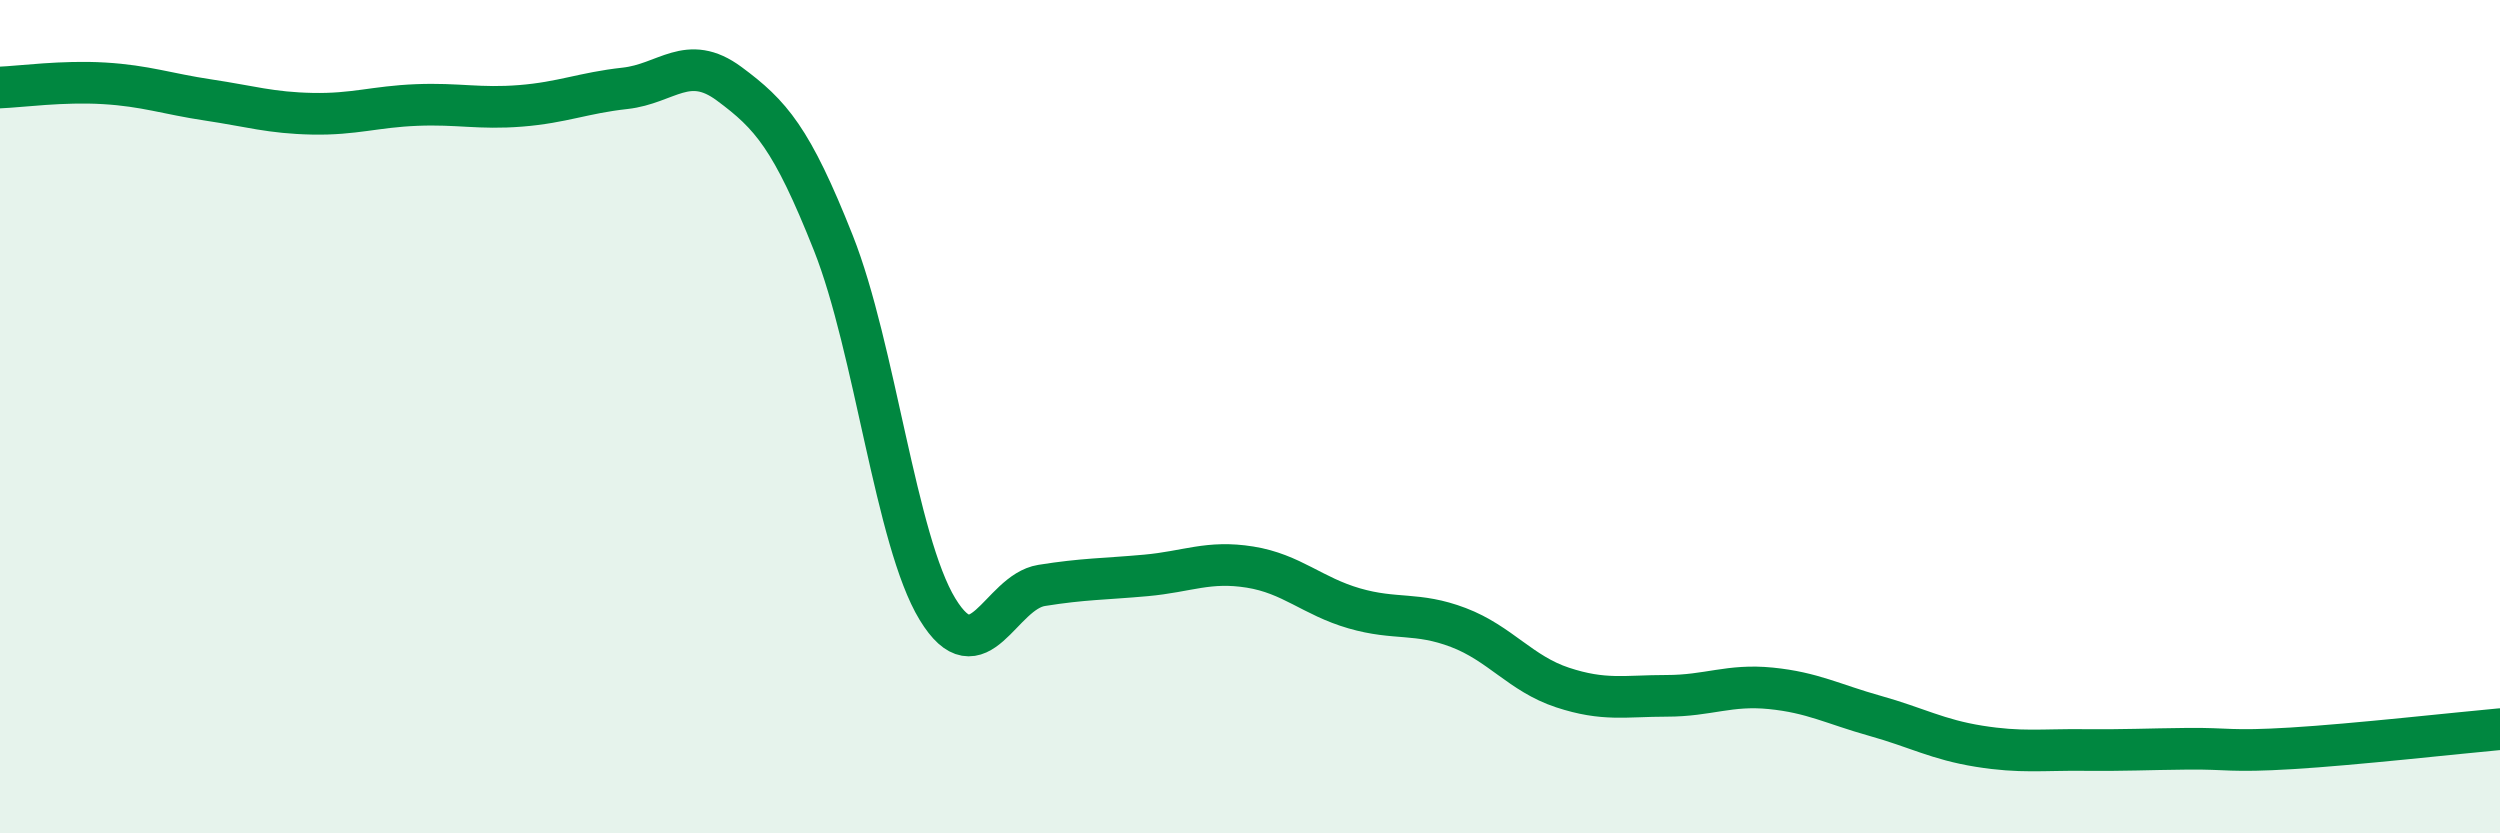
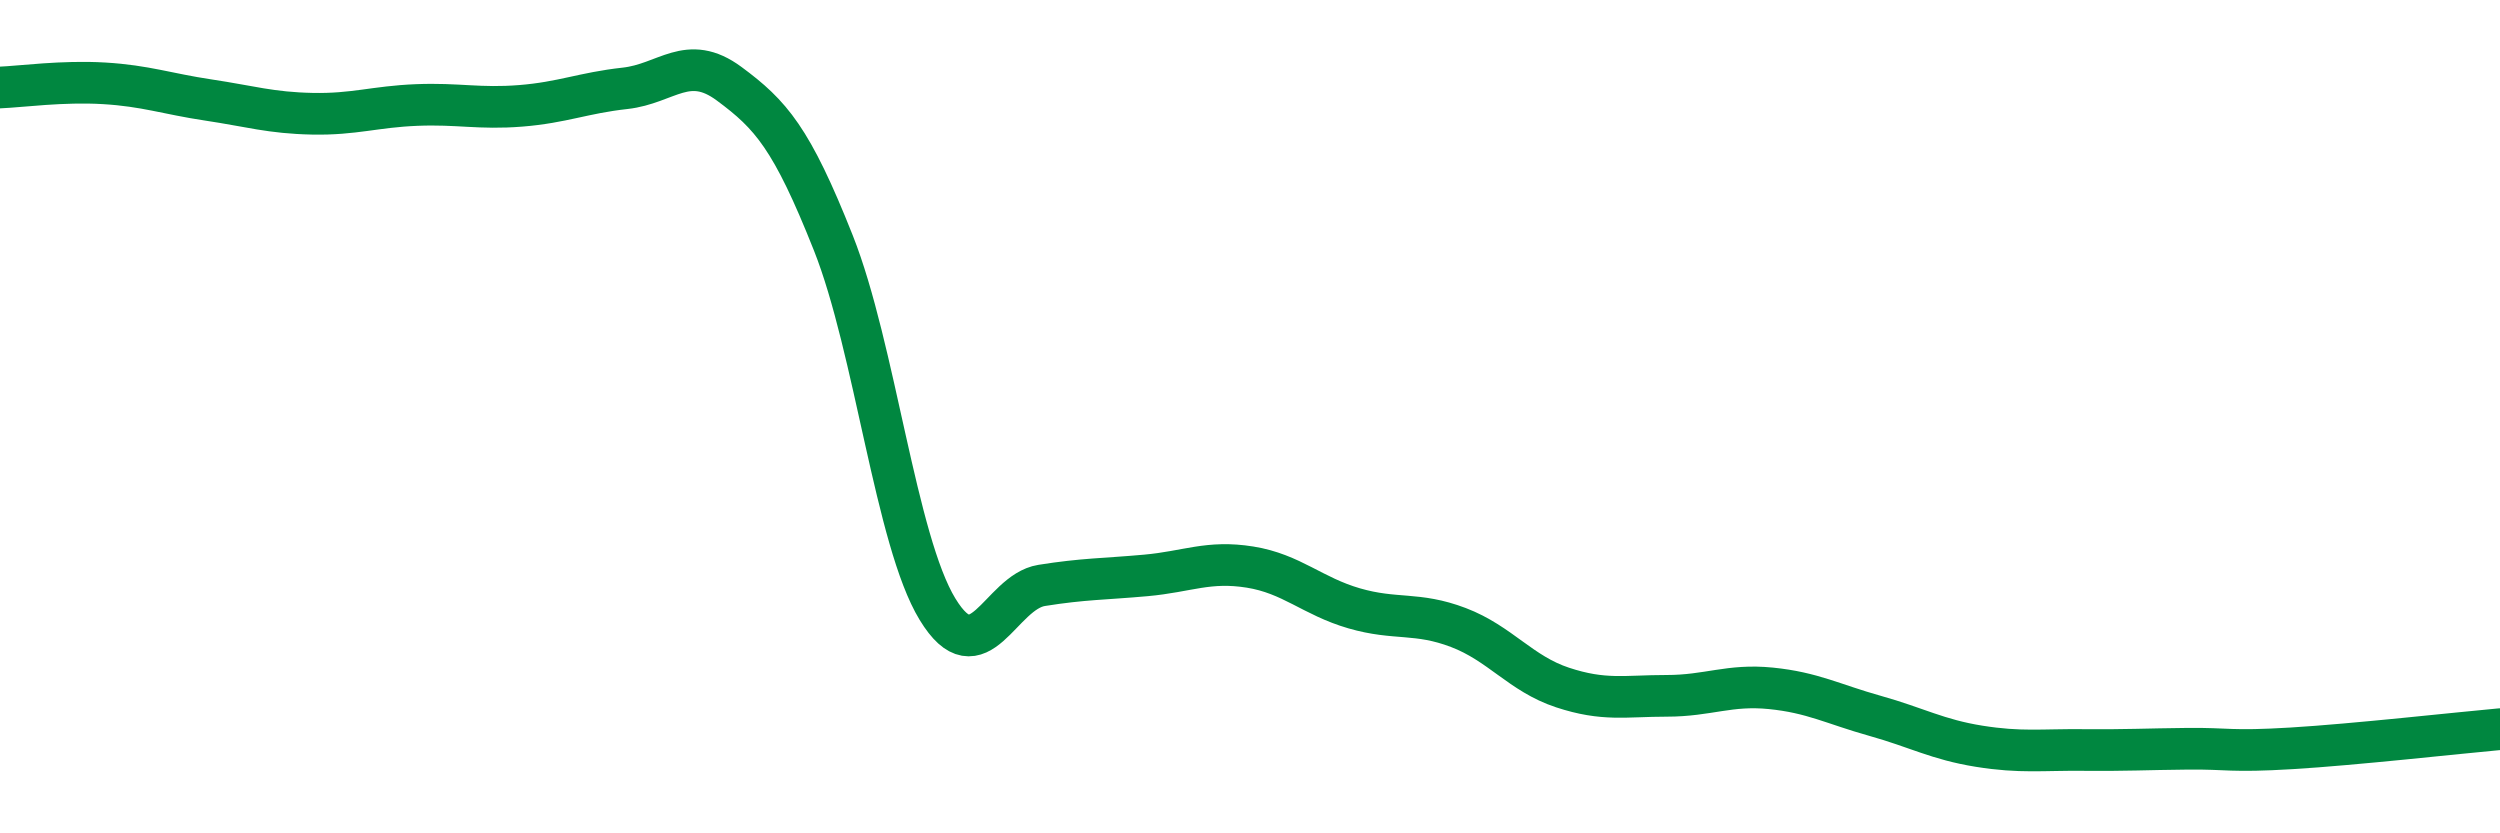
<svg xmlns="http://www.w3.org/2000/svg" width="60" height="20" viewBox="0 0 60 20">
-   <path d="M 0,2.1 C 0.5,2.08 1.5,1.94 2.5,2 C 3.5,2.06 4,2.25 5,2.4 C 6,2.55 6.5,2.71 7.5,2.73 C 8.5,2.75 9,2.56 10,2.52 C 11,2.48 11.5,2.62 12.5,2.54 C 13.5,2.46 14,2.23 15,2.12 C 16,2.01 16.5,1.27 17.5,2.01 C 18.5,2.75 19,3.31 20,5.83 C 21,8.35 21.5,12.98 22.5,14.62 C 23.5,16.26 24,14.21 25,14.05 C 26,13.89 26.5,13.9 27.5,13.81 C 28.5,13.72 29,13.45 30,13.61 C 31,13.77 31.5,14.31 32.5,14.6 C 33.5,14.89 34,14.68 35,15.06 C 36,15.44 36.5,16.17 37.5,16.5 C 38.5,16.83 39,16.7 40,16.7 C 41,16.7 41.5,16.42 42.5,16.52 C 43.5,16.62 44,16.9 45,17.18 C 46,17.46 46.5,17.75 47.5,17.91 C 48.5,18.07 49,17.99 50,18 C 51,18.01 51.5,17.98 52.5,17.97 C 53.5,17.96 53.5,18.05 55,17.96 C 56.5,17.87 59,17.59 60,17.5L60 20L0 20Z" fill="#008740" opacity="0.1" stroke-linecap="round" stroke-linejoin="round" />
  <path d="M 0,2.1 C 0.5,2.08 1.5,1.94 2.5,2 C 3.5,2.06 4,2.25 5,2.4 C 6,2.55 6.5,2.71 7.5,2.73 C 8.5,2.75 9,2.56 10,2.52 C 11,2.48 11.5,2.62 12.5,2.54 C 13.5,2.46 14,2.23 15,2.12 C 16,2.01 16.5,1.27 17.5,2.01 C 18.5,2.75 19,3.31 20,5.83 C 21,8.35 21.5,12.98 22.5,14.62 C 23.5,16.26 24,14.21 25,14.05 C 26,13.89 26.5,13.9 27.5,13.81 C 28.5,13.72 29,13.45 30,13.61 C 31,13.77 31.5,14.31 32.5,14.6 C 33.5,14.89 34,14.68 35,15.06 C 36,15.44 36.5,16.17 37.5,16.5 C 38.5,16.83 39,16.7 40,16.7 C 41,16.7 41.5,16.42 42.5,16.52 C 43.5,16.62 44,16.9 45,17.18 C 46,17.46 46.5,17.75 47.5,17.91 C 48.5,18.07 49,17.99 50,18 C 51,18.01 51.5,17.98 52.5,17.97 C 53.5,17.96 53.5,18.05 55,17.96 C 56.5,17.87 59,17.59 60,17.5" stroke="#008740" stroke-width="1" fill="none" stroke-linecap="round" stroke-linejoin="round" />
</svg>